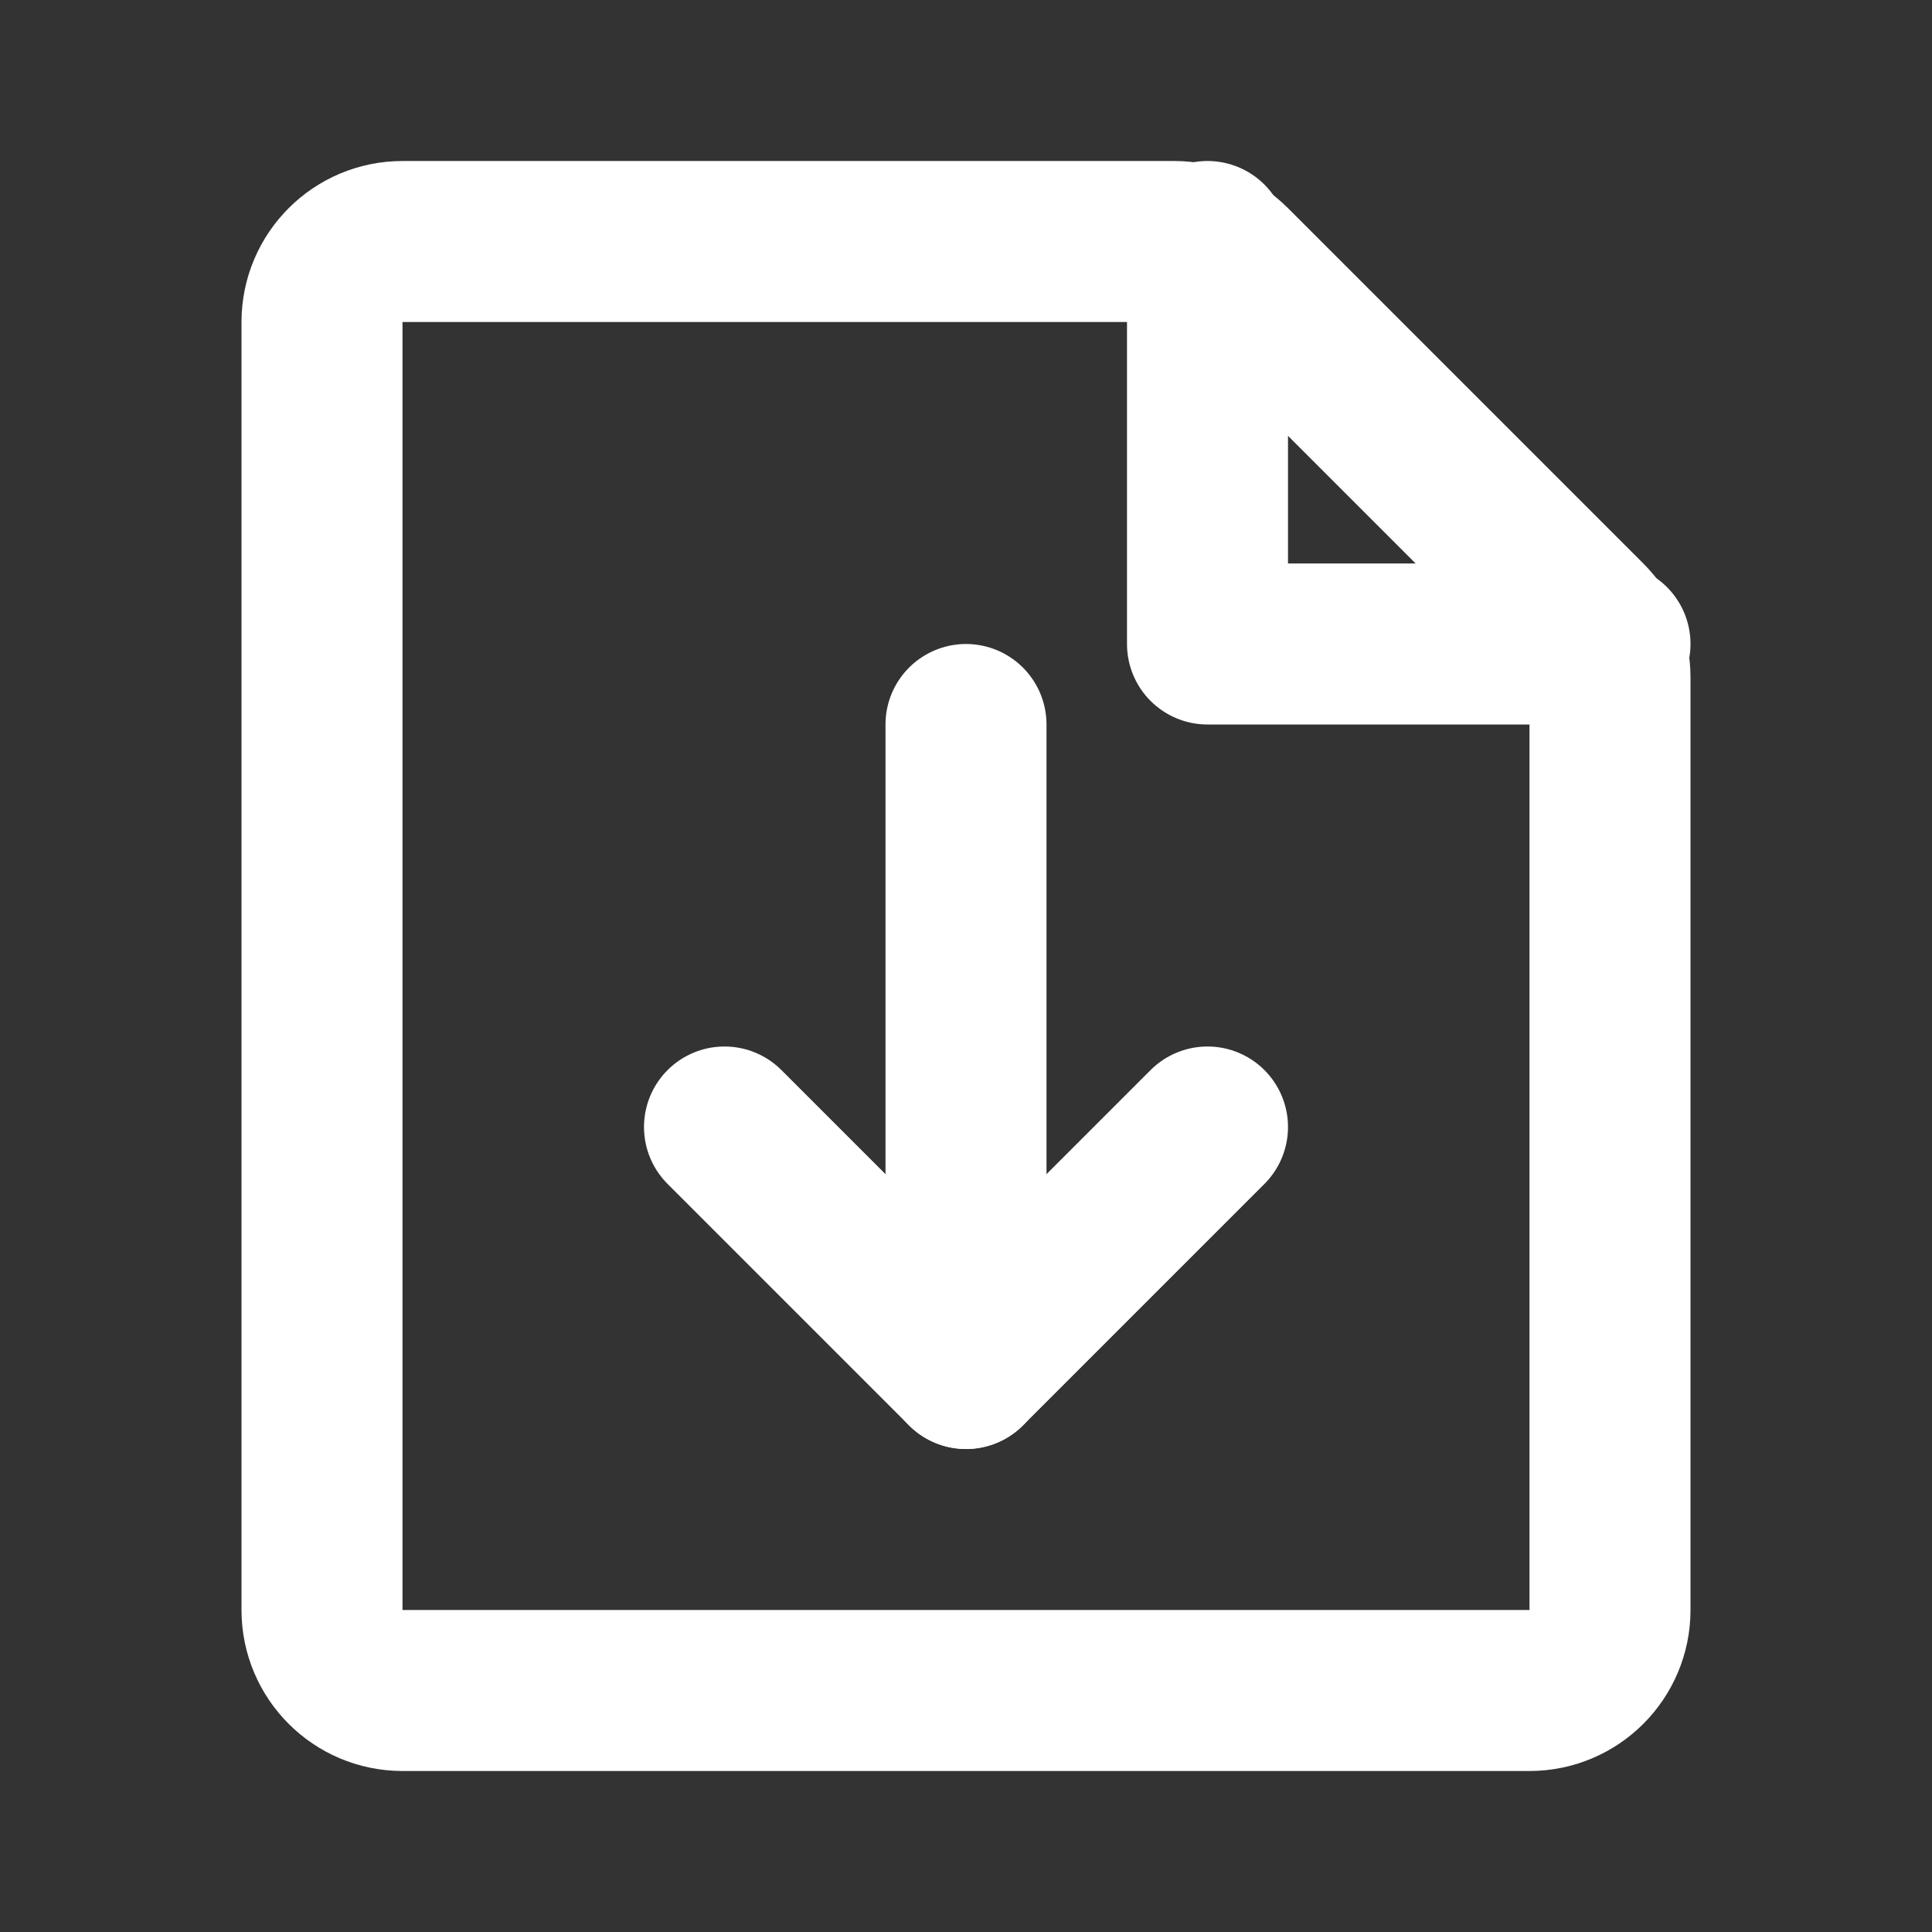
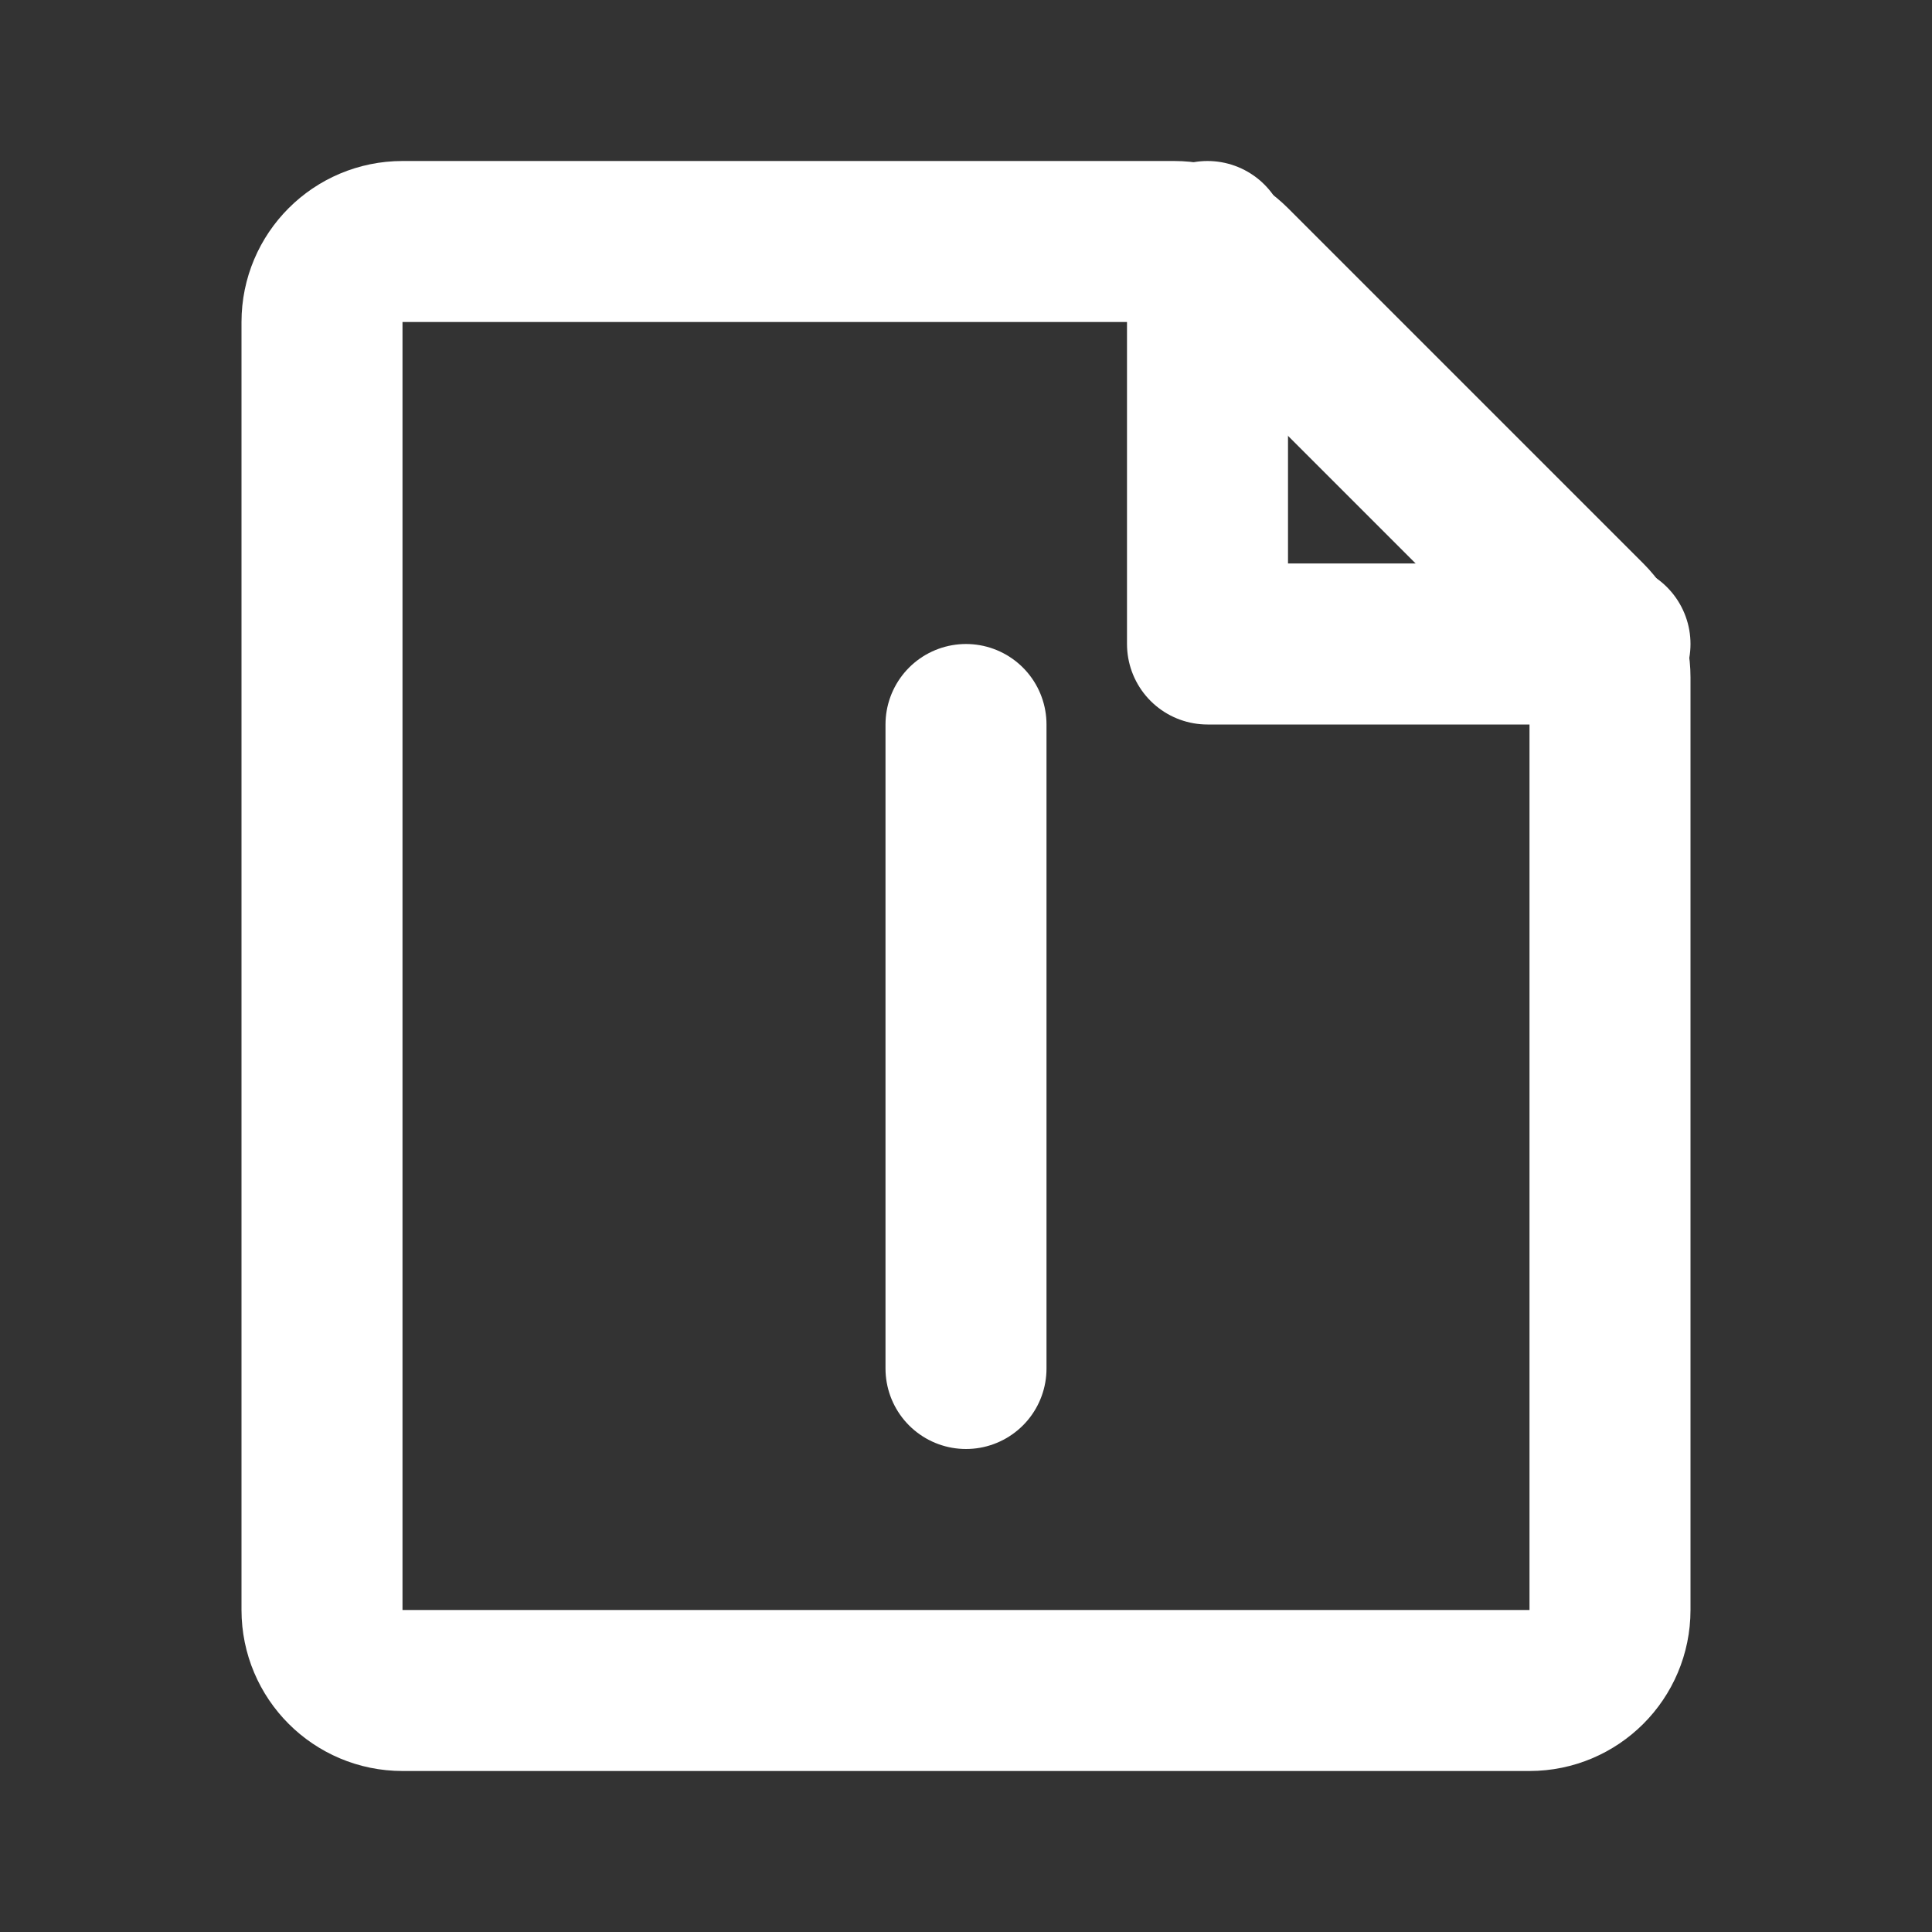
<svg xmlns="http://www.w3.org/2000/svg" viewBox="0 0 24 24" fill="none">
  <rect x="0" y="0" width="24" height="24" fill="#333333" stroke="none" />
  <g id="SVGRepo_bgCarrier" stroke-width="0" />
  <g id="SVGRepo_tracerCarrier" stroke-linecap="round" stroke-linejoin="round" />
  <g id="SVGRepo_iconCarrier">
    <path d="M4 4C4 3.448 4.448 3 5 3H14H14.586C14.851 3 15.105 3.105 15.293 3.293L19.707 7.707C19.895 7.895 20 8.149 20 8.414V20C20 20.552 19.552 21 19 21H5C4.448 21 4 20.552 4 20V4Z" stroke="#FFFFFF" stroke-width="2" stroke-linecap="round" />
    <path d="M20 8H15V3" stroke="#FFFFFF" stroke-width="2" stroke-linecap="round" stroke-linejoin="round" />
    <path d="M12 9L12 17" stroke="#FFFFFF" stroke-width="2" stroke-linecap="round" stroke-linejoin="round" />
-     <path d="M9 14L12 17L15 14" stroke="#FFFFFF" stroke-width="2" stroke-linecap="round" stroke-linejoin="round" />
  </g>
</svg>